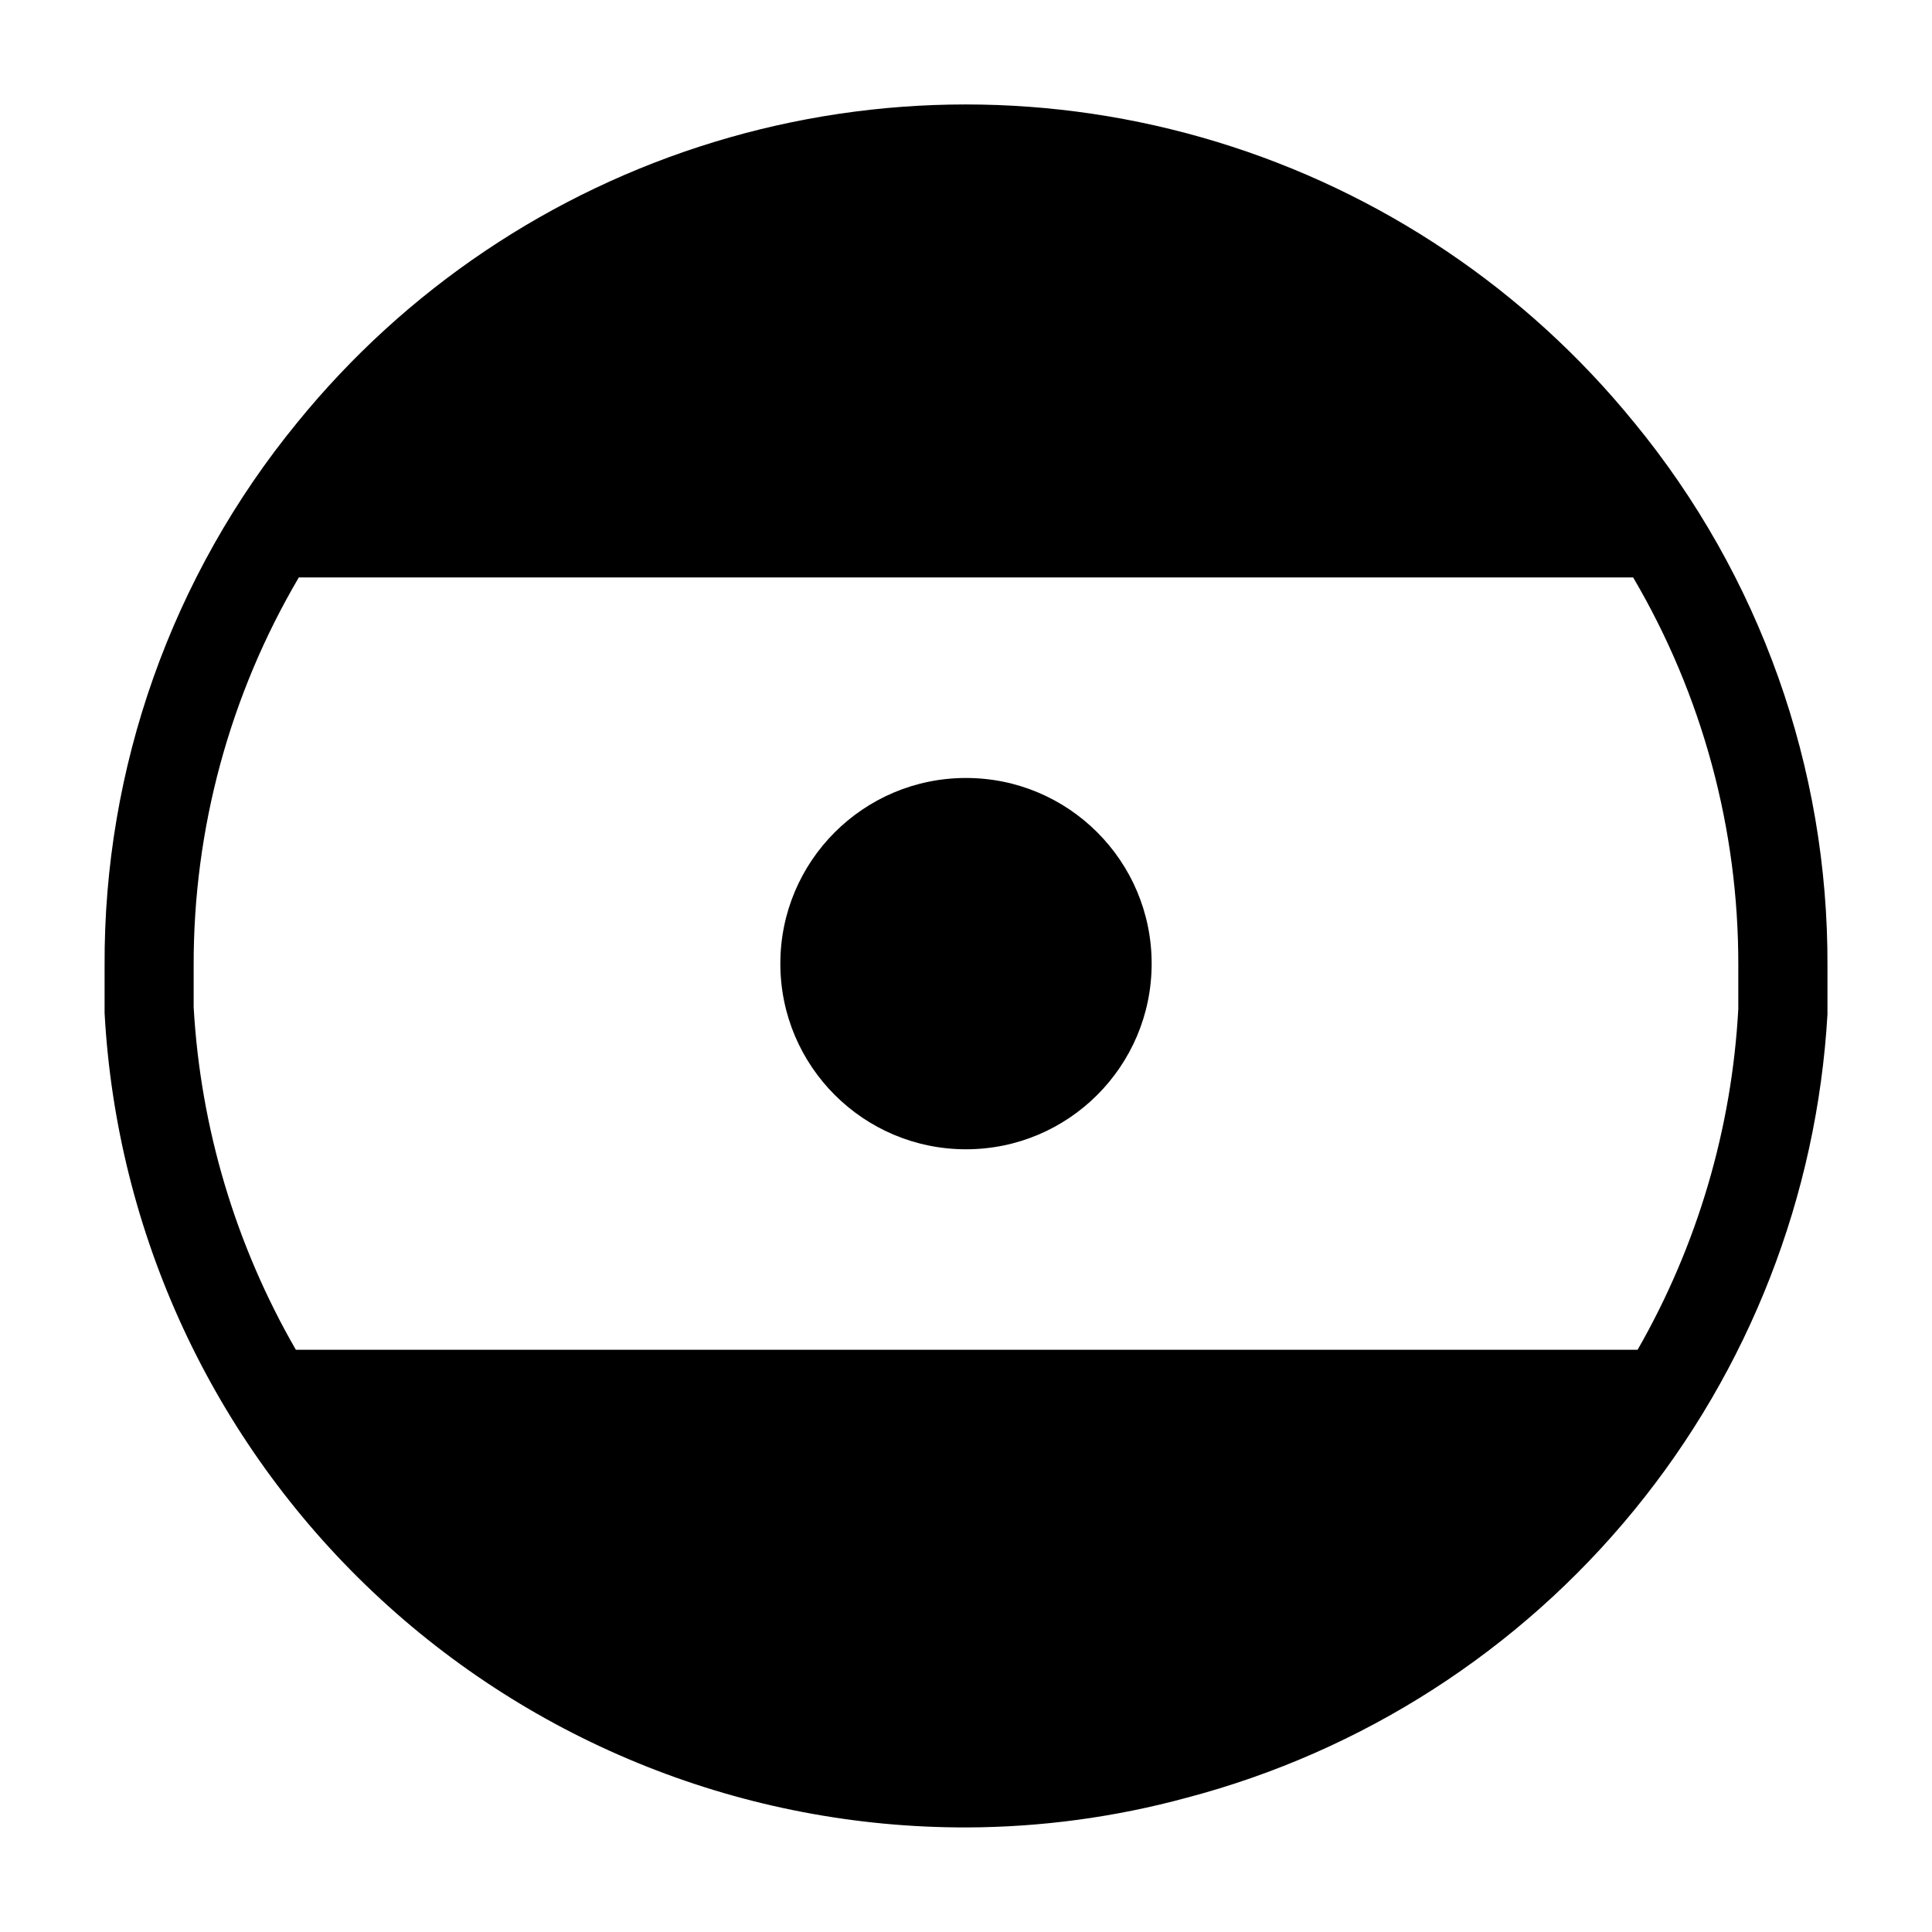
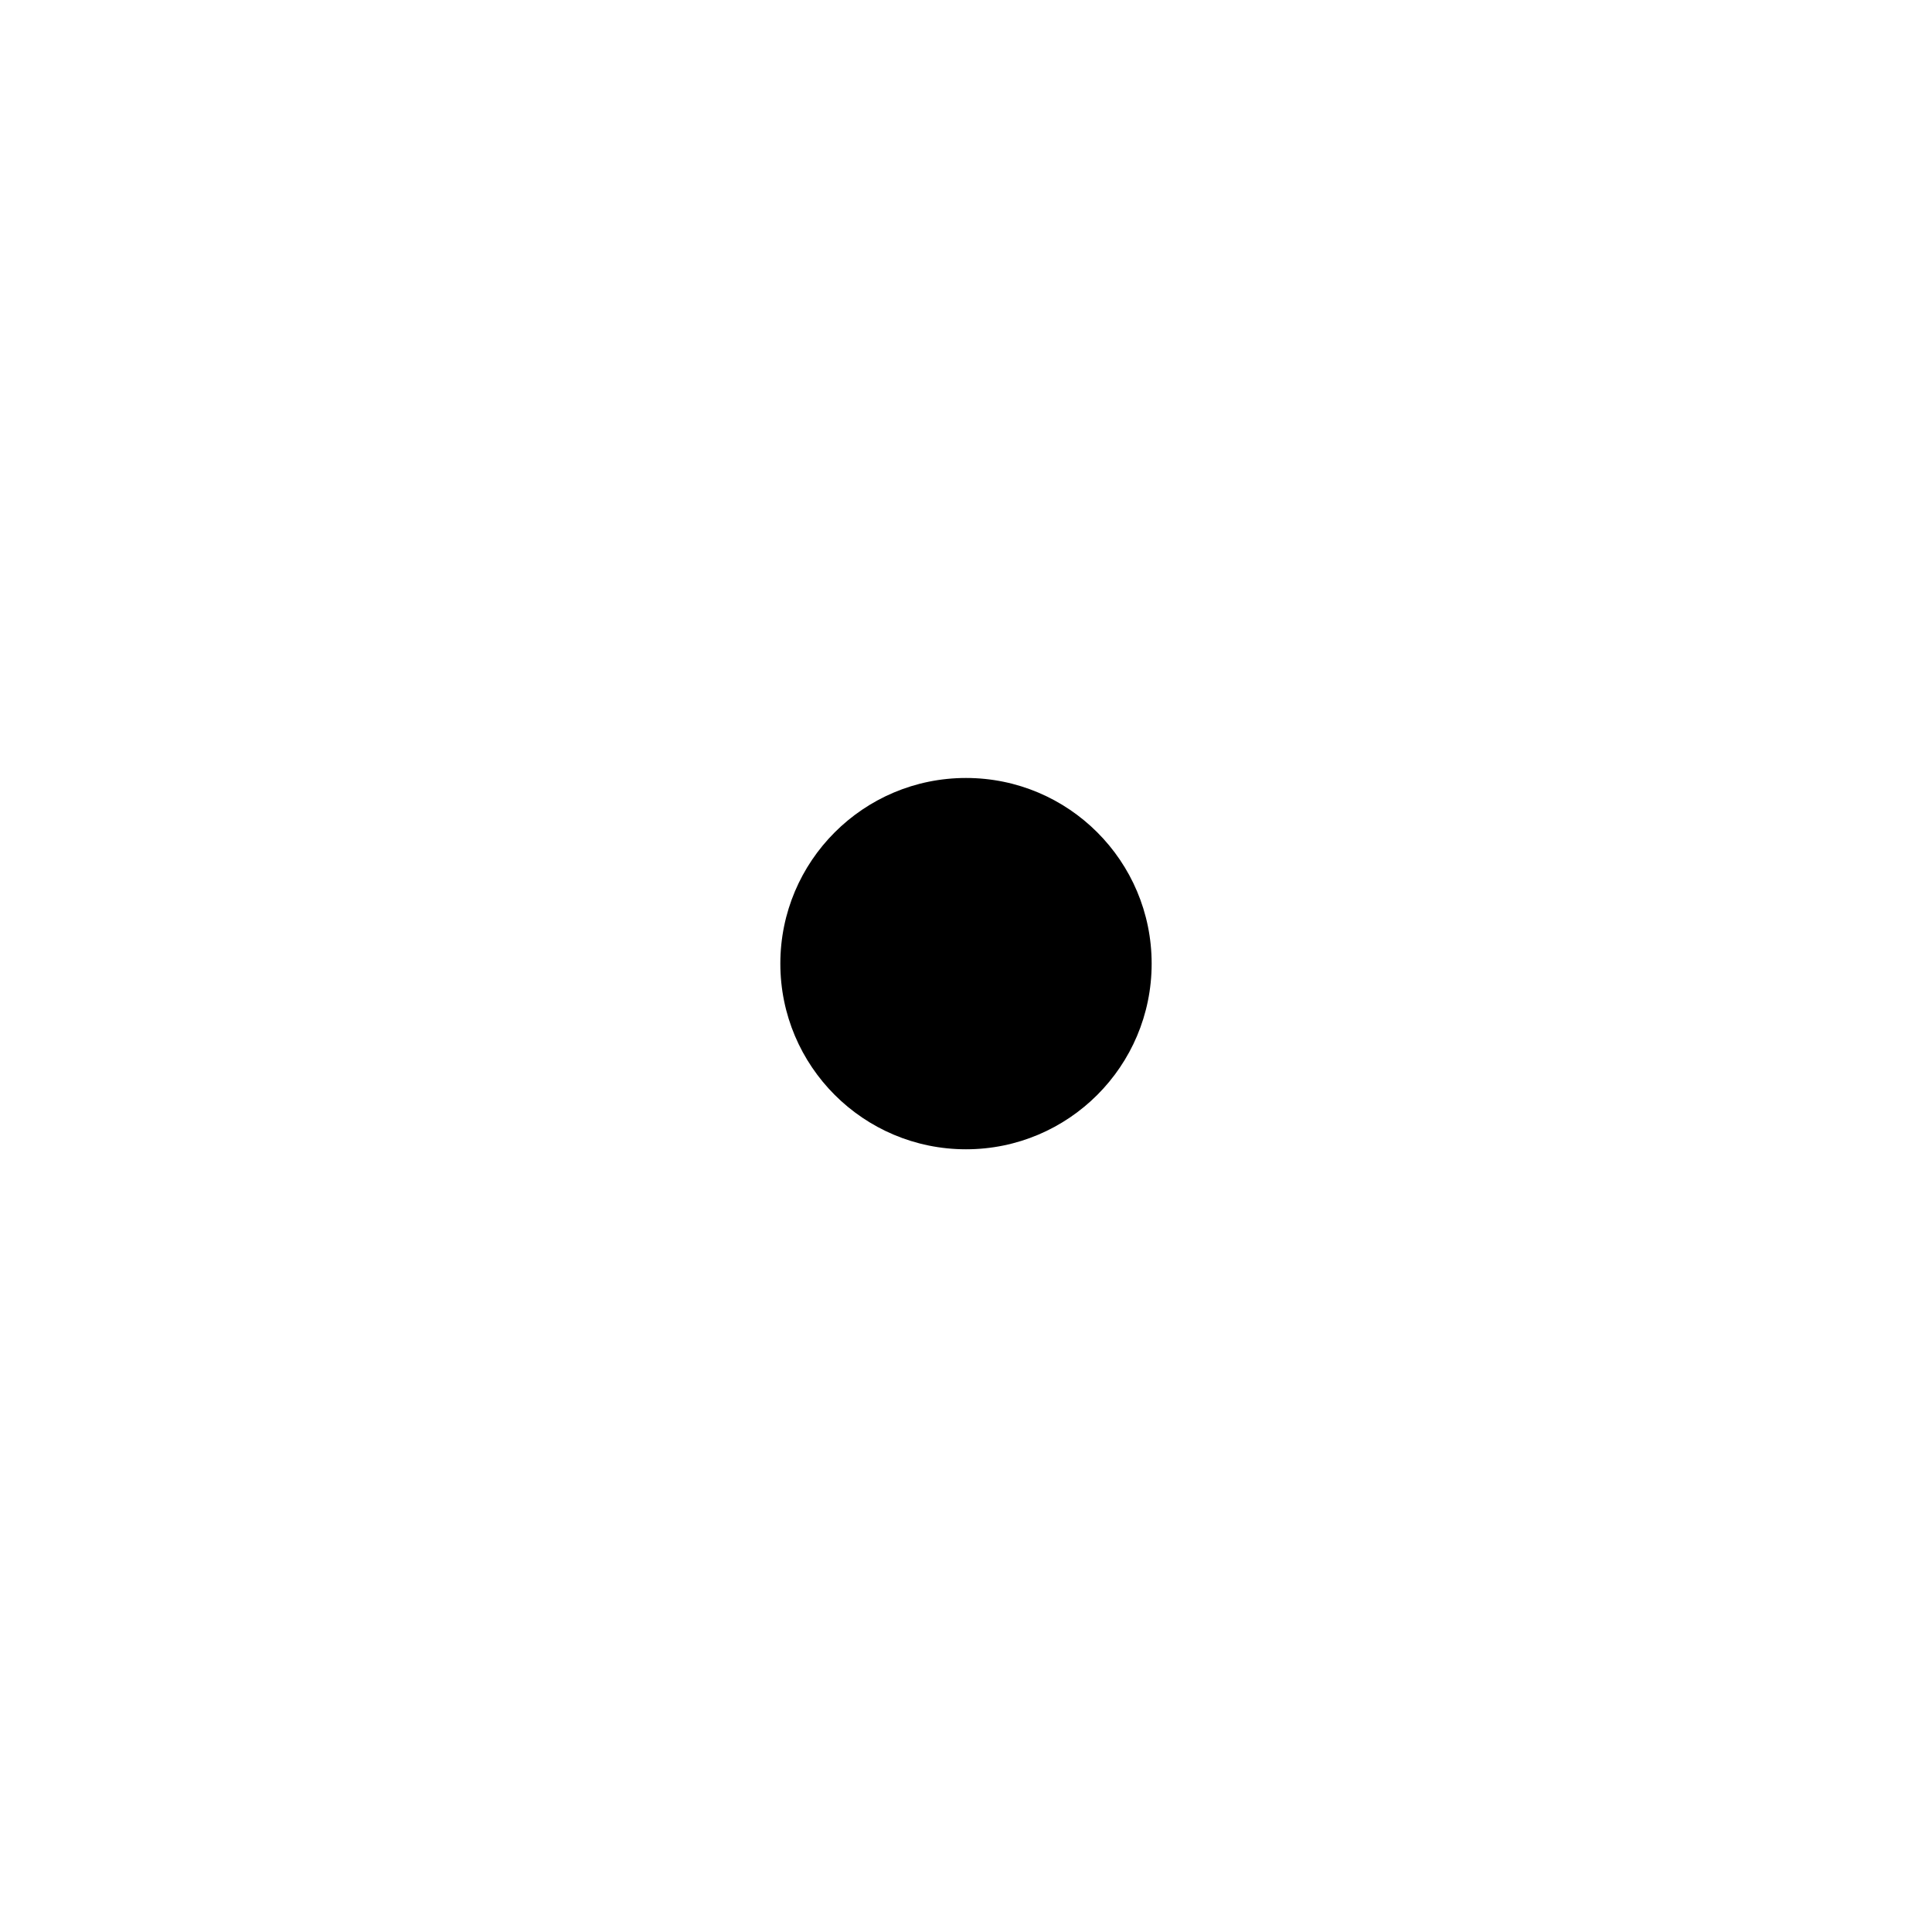
<svg xmlns="http://www.w3.org/2000/svg" fill="#000000" width="800px" height="800px" version="1.1" viewBox="144 144 512 512">
  <g>
-     <path d="m577.04 255.94c-28.633-35.215-67.113-61.094-110.52-74.332s-89.781-13.238-133.19 0c-43.414 13.238-81.891 39.117-110.52 74.332-33.293 40.602-51.363 91.551-51.09 144.06v12.516c3.203 58.352 28.66 113.25 71.133 153.39 42.469 40.145 98.715 62.469 157.16 62.383 19.758-0.043 39.422-2.688 58.488-7.875 46.582-12.262 88.098-38.941 118.59-76.23 30.5-37.285 48.422-83.262 51.207-131.36v-12.832 0.004c0.223-52.523-17.902-103.48-51.25-144.06zm27.633 155.31c-1.707 31.824-10.844 62.801-26.688 90.449h-355.58c-15.988-27.727-25.262-58.809-27.082-90.762v-10.941c-0.109-36.203 9.516-71.766 27.867-102.97h353.61c18.355 31.203 27.98 66.766 27.867 102.97v11.254z" />
    <path d="m449.2 399.37c0 27.176-22.027 49.203-49.199 49.203-27.176 0-49.203-22.027-49.203-49.203 0-27.172 22.027-49.199 49.203-49.199 27.172 0 49.199 22.027 49.199 49.199" />
  </g>
</svg>